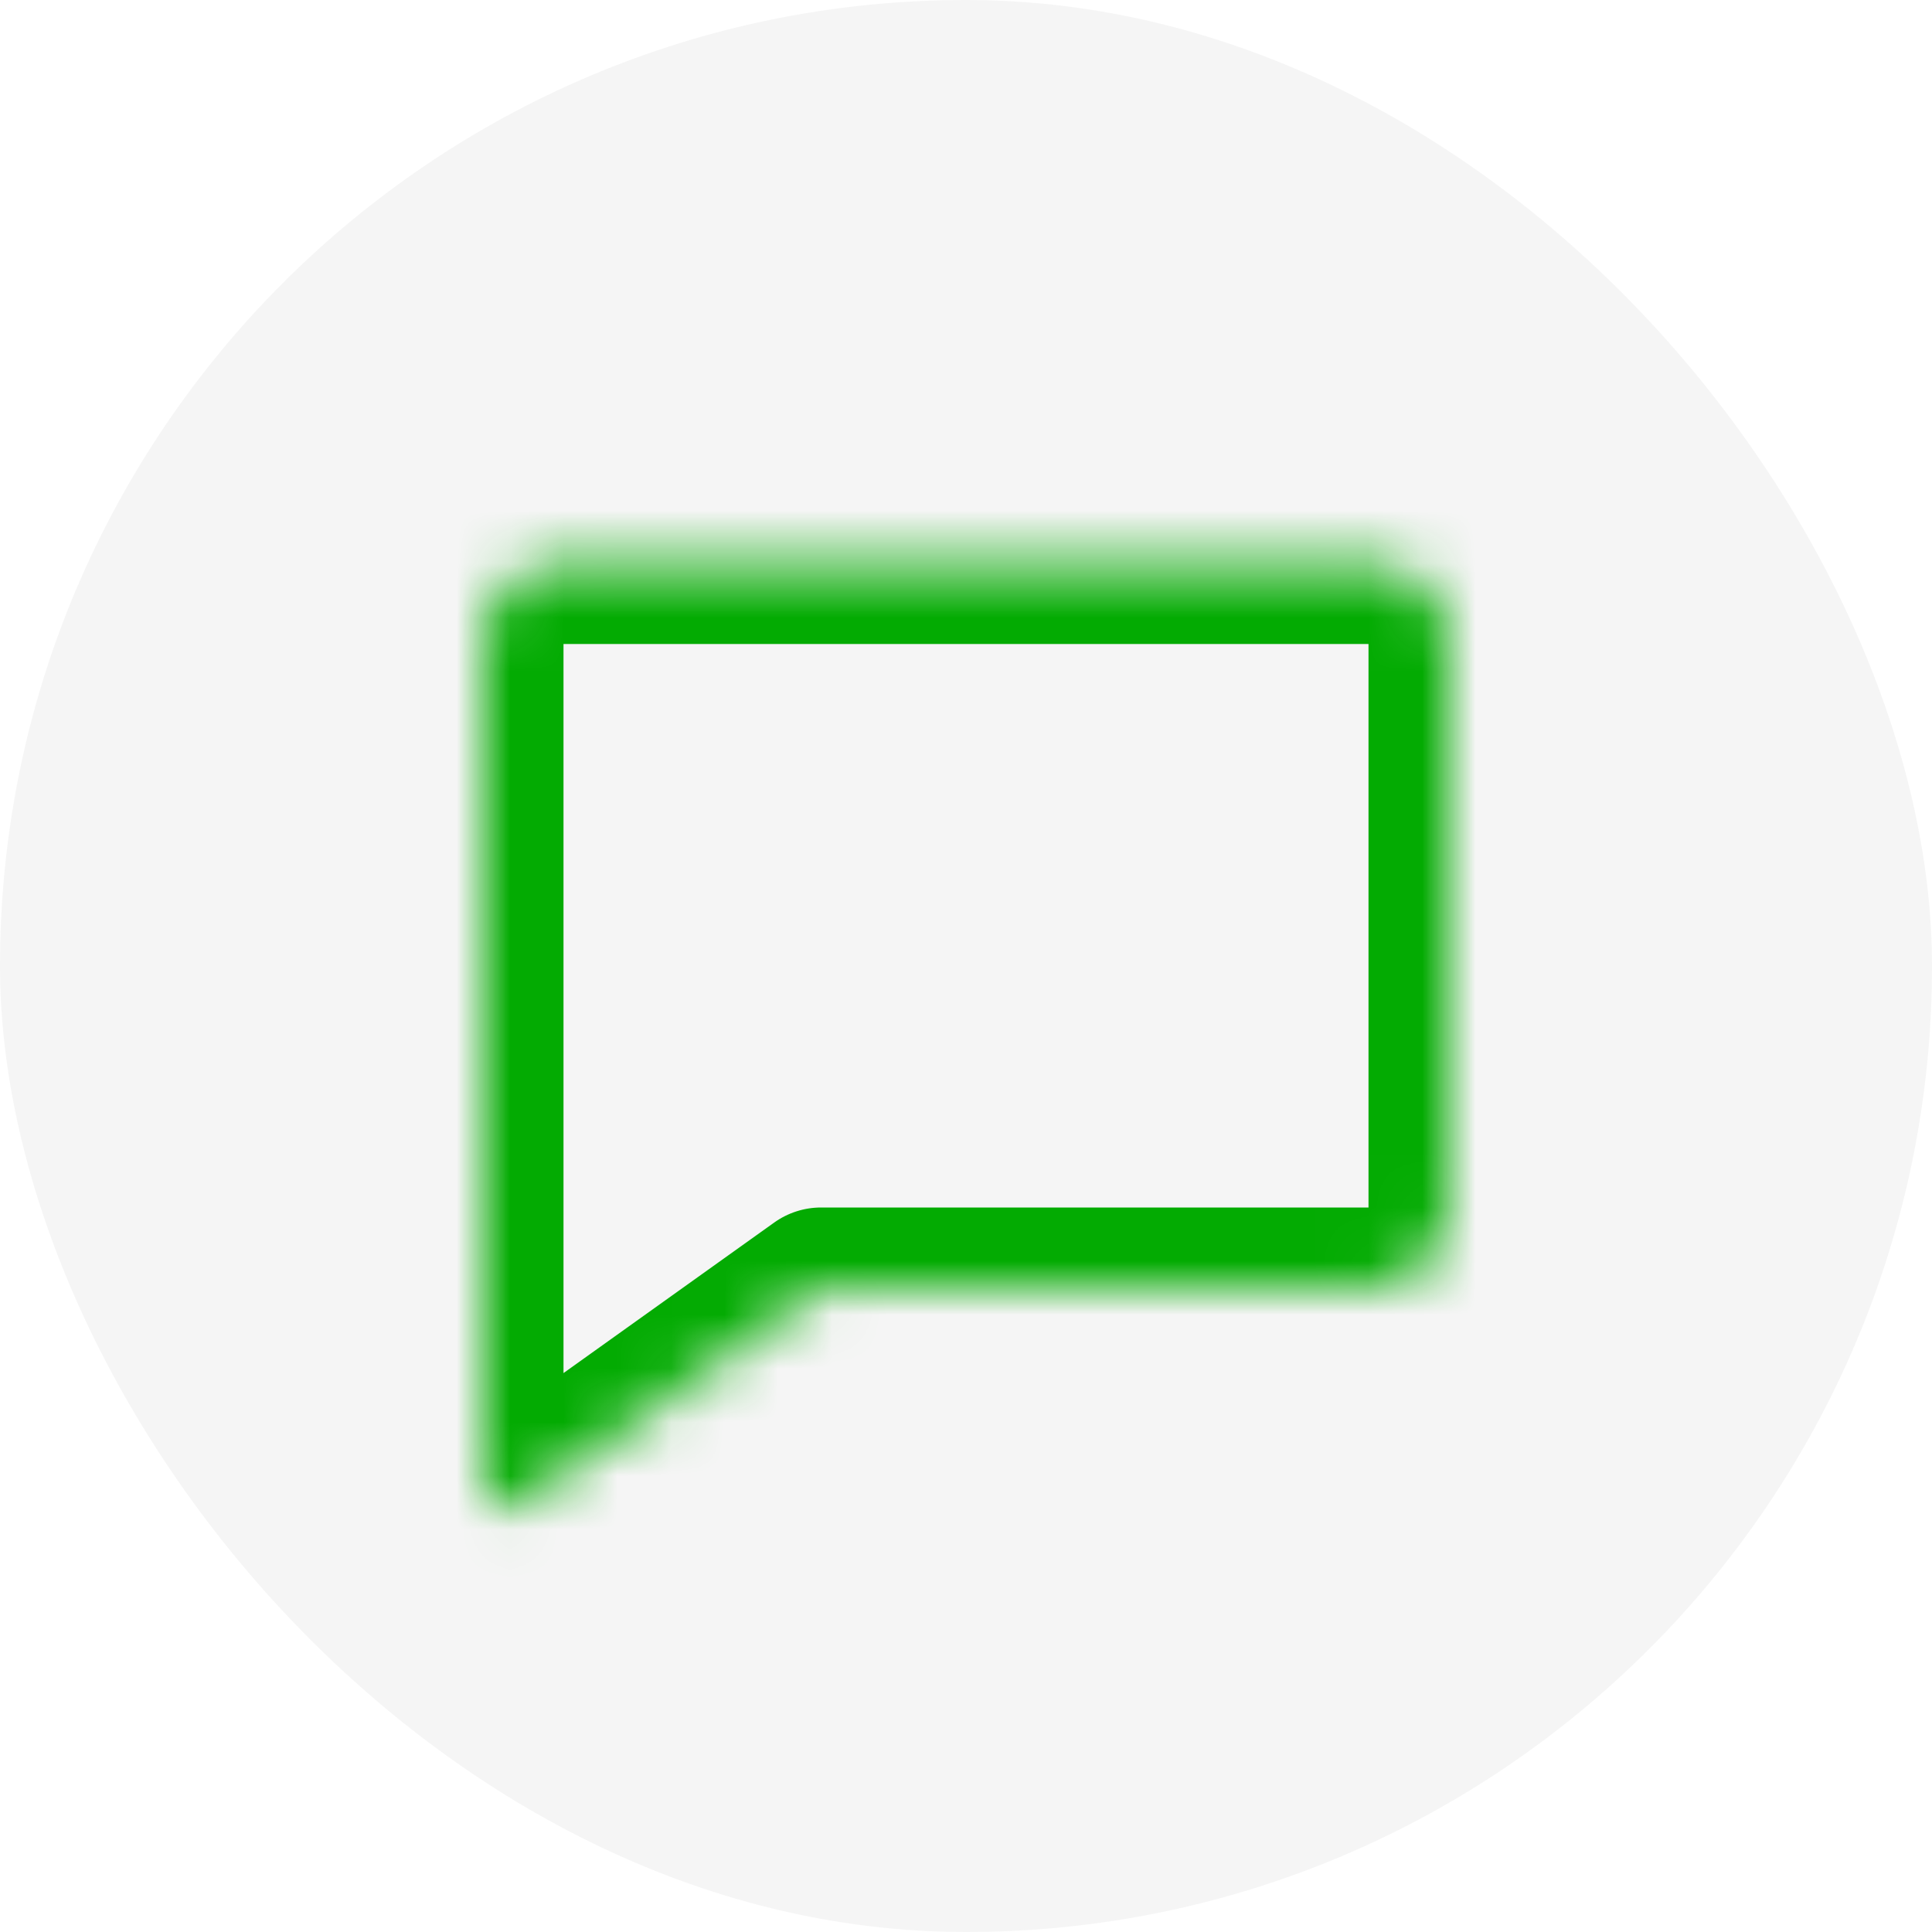
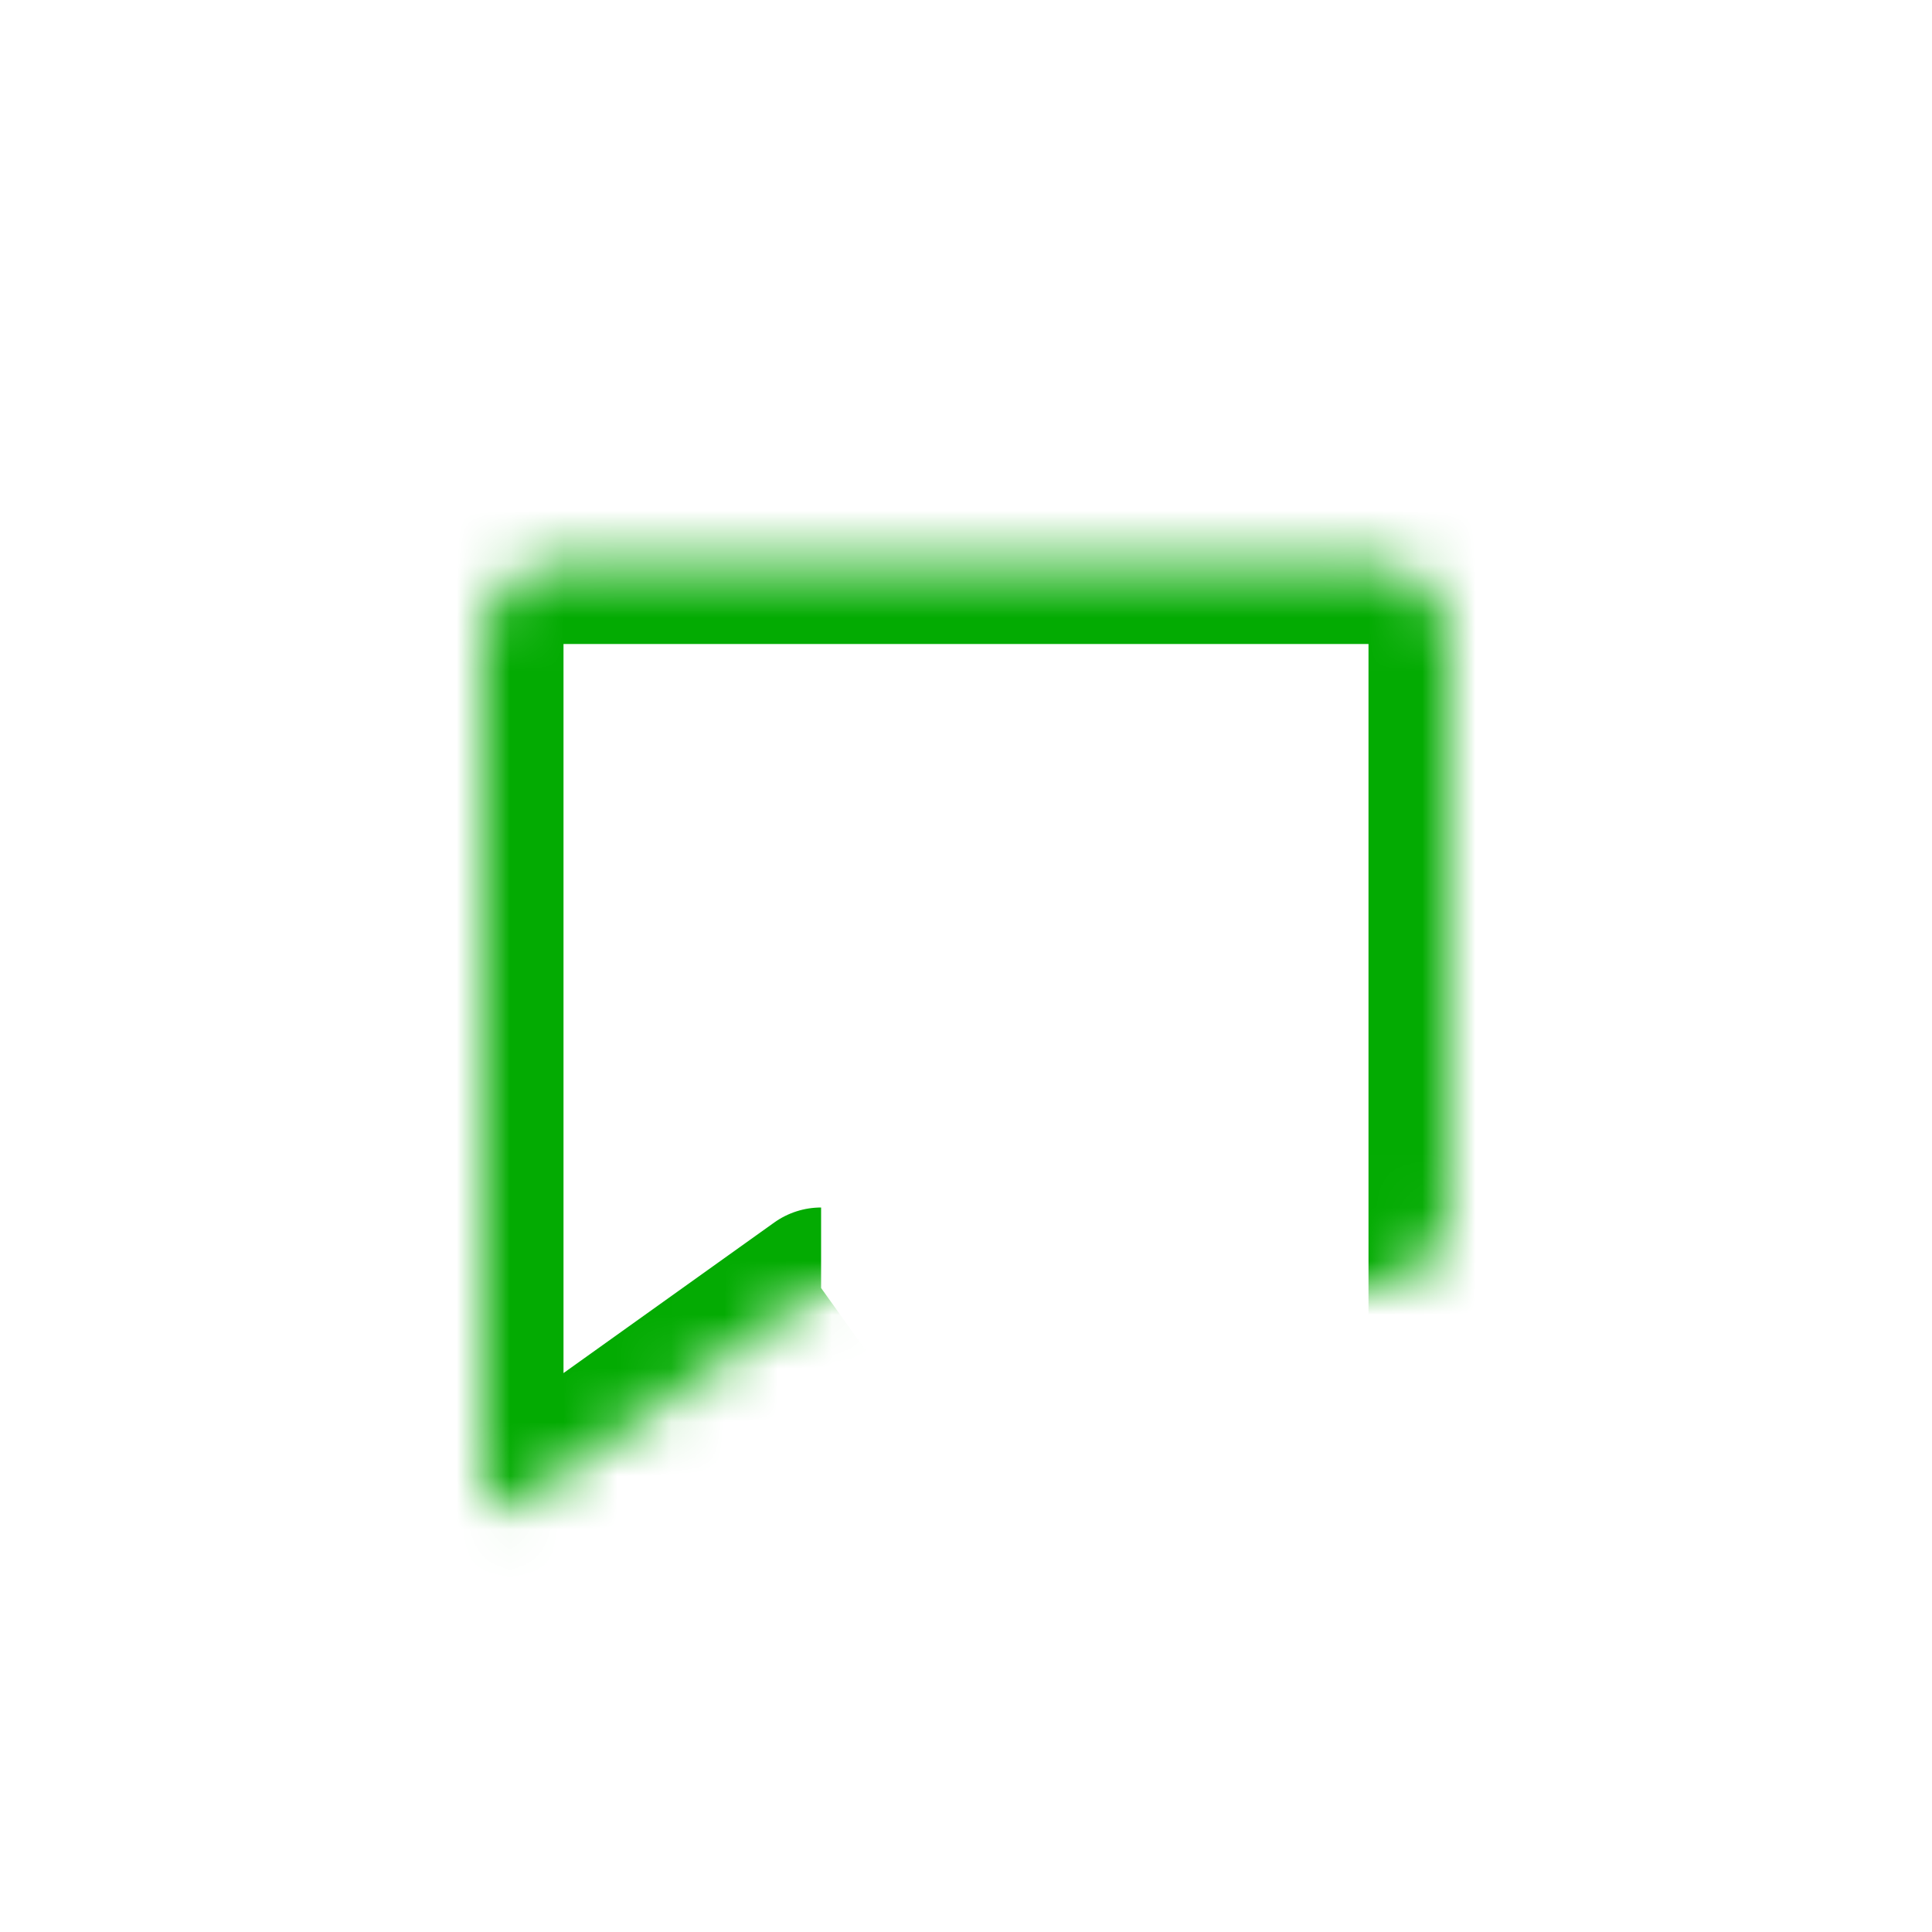
<svg xmlns="http://www.w3.org/2000/svg" width="36" height="36" viewBox="0 0 36 36" fill="none">
-   <rect width="36" height="36" rx="18" fill="#292D39" fill-opacity="0.05" />
  <mask id="path-2-inside-1_2013_85940" fill="white">
    <path fill-rule="evenodd" clip-rule="evenodd" d="M10.5 10.5C9.672 10.5 9 11.172 9 12V21V22.5V27.723C9 28.048 9.368 28.237 9.633 28.048L14.25 24.75L15.3 24H25.5C26.328 24 27 23.328 27 22.5V12C27 11.172 26.328 10.5 25.5 10.5H10.5Z" />
  </mask>
-   <path d="M9.633 28.048L10.504 29.269L10.504 29.269L9.633 28.048ZM14.25 24.75L13.378 23.529L14.25 24.75ZM15.3 24V22.5C14.987 22.5 14.682 22.598 14.428 22.779L15.3 24ZM10.5 12V12V9C8.843 9 7.5 10.343 7.5 12H10.5ZM10.5 21V12H7.5V21H10.5ZM10.5 22.5V21H7.5V22.5H10.5ZM10.5 27.723V22.5H7.5V27.723H10.5ZM8.761 26.828C9.489 26.308 10.5 26.828 10.5 27.723H7.5C7.5 29.268 9.247 30.167 10.504 29.269L8.761 26.828ZM13.378 23.529L8.761 26.828L10.504 29.269L15.122 25.971L13.378 23.529ZM14.428 22.779L13.378 23.529L15.122 25.971L16.172 25.221L14.428 22.779ZM25.5 22.5H15.3V25.5H25.5V22.5ZM25.5 22.5V25.5C27.157 25.5 28.5 24.157 28.5 22.5H25.5ZM25.5 12V22.5H28.5V12H25.5ZM25.5 12H28.5C28.5 10.343 27.157 9 25.5 9V12ZM10.5 12H25.5V9H10.5V12Z" fill="#03AB02" mask="url(#path-2-inside-1_2013_85940)" />
+   <path d="M9.633 28.048L10.504 29.269L10.504 29.269L9.633 28.048ZM14.25 24.75L13.378 23.529L14.25 24.75ZM15.3 24V22.5C14.987 22.5 14.682 22.598 14.428 22.779L15.3 24ZM10.5 12V12V9C8.843 9 7.5 10.343 7.5 12H10.5ZM10.5 21V12H7.5V21H10.5ZM10.5 22.5V21H7.5V22.5H10.5ZM10.5 27.723V22.5H7.5V27.723H10.5ZM8.761 26.828C9.489 26.308 10.5 26.828 10.5 27.723H7.5C7.5 29.268 9.247 30.167 10.504 29.269L8.761 26.828ZM13.378 23.529L8.761 26.828L10.504 29.269L15.122 25.971L13.378 23.529ZM14.428 22.779L13.378 23.529L15.122 25.971L16.172 25.221L14.428 22.779ZM25.5 22.5H15.3H25.5V22.5ZM25.5 22.5V25.5C27.157 25.5 28.5 24.157 28.5 22.5H25.5ZM25.5 12V22.5H28.5V12H25.5ZM25.5 12H28.5C28.5 10.343 27.157 9 25.5 9V12ZM10.5 12H25.5V9H10.5V12Z" fill="#03AB02" mask="url(#path-2-inside-1_2013_85940)" />
</svg>